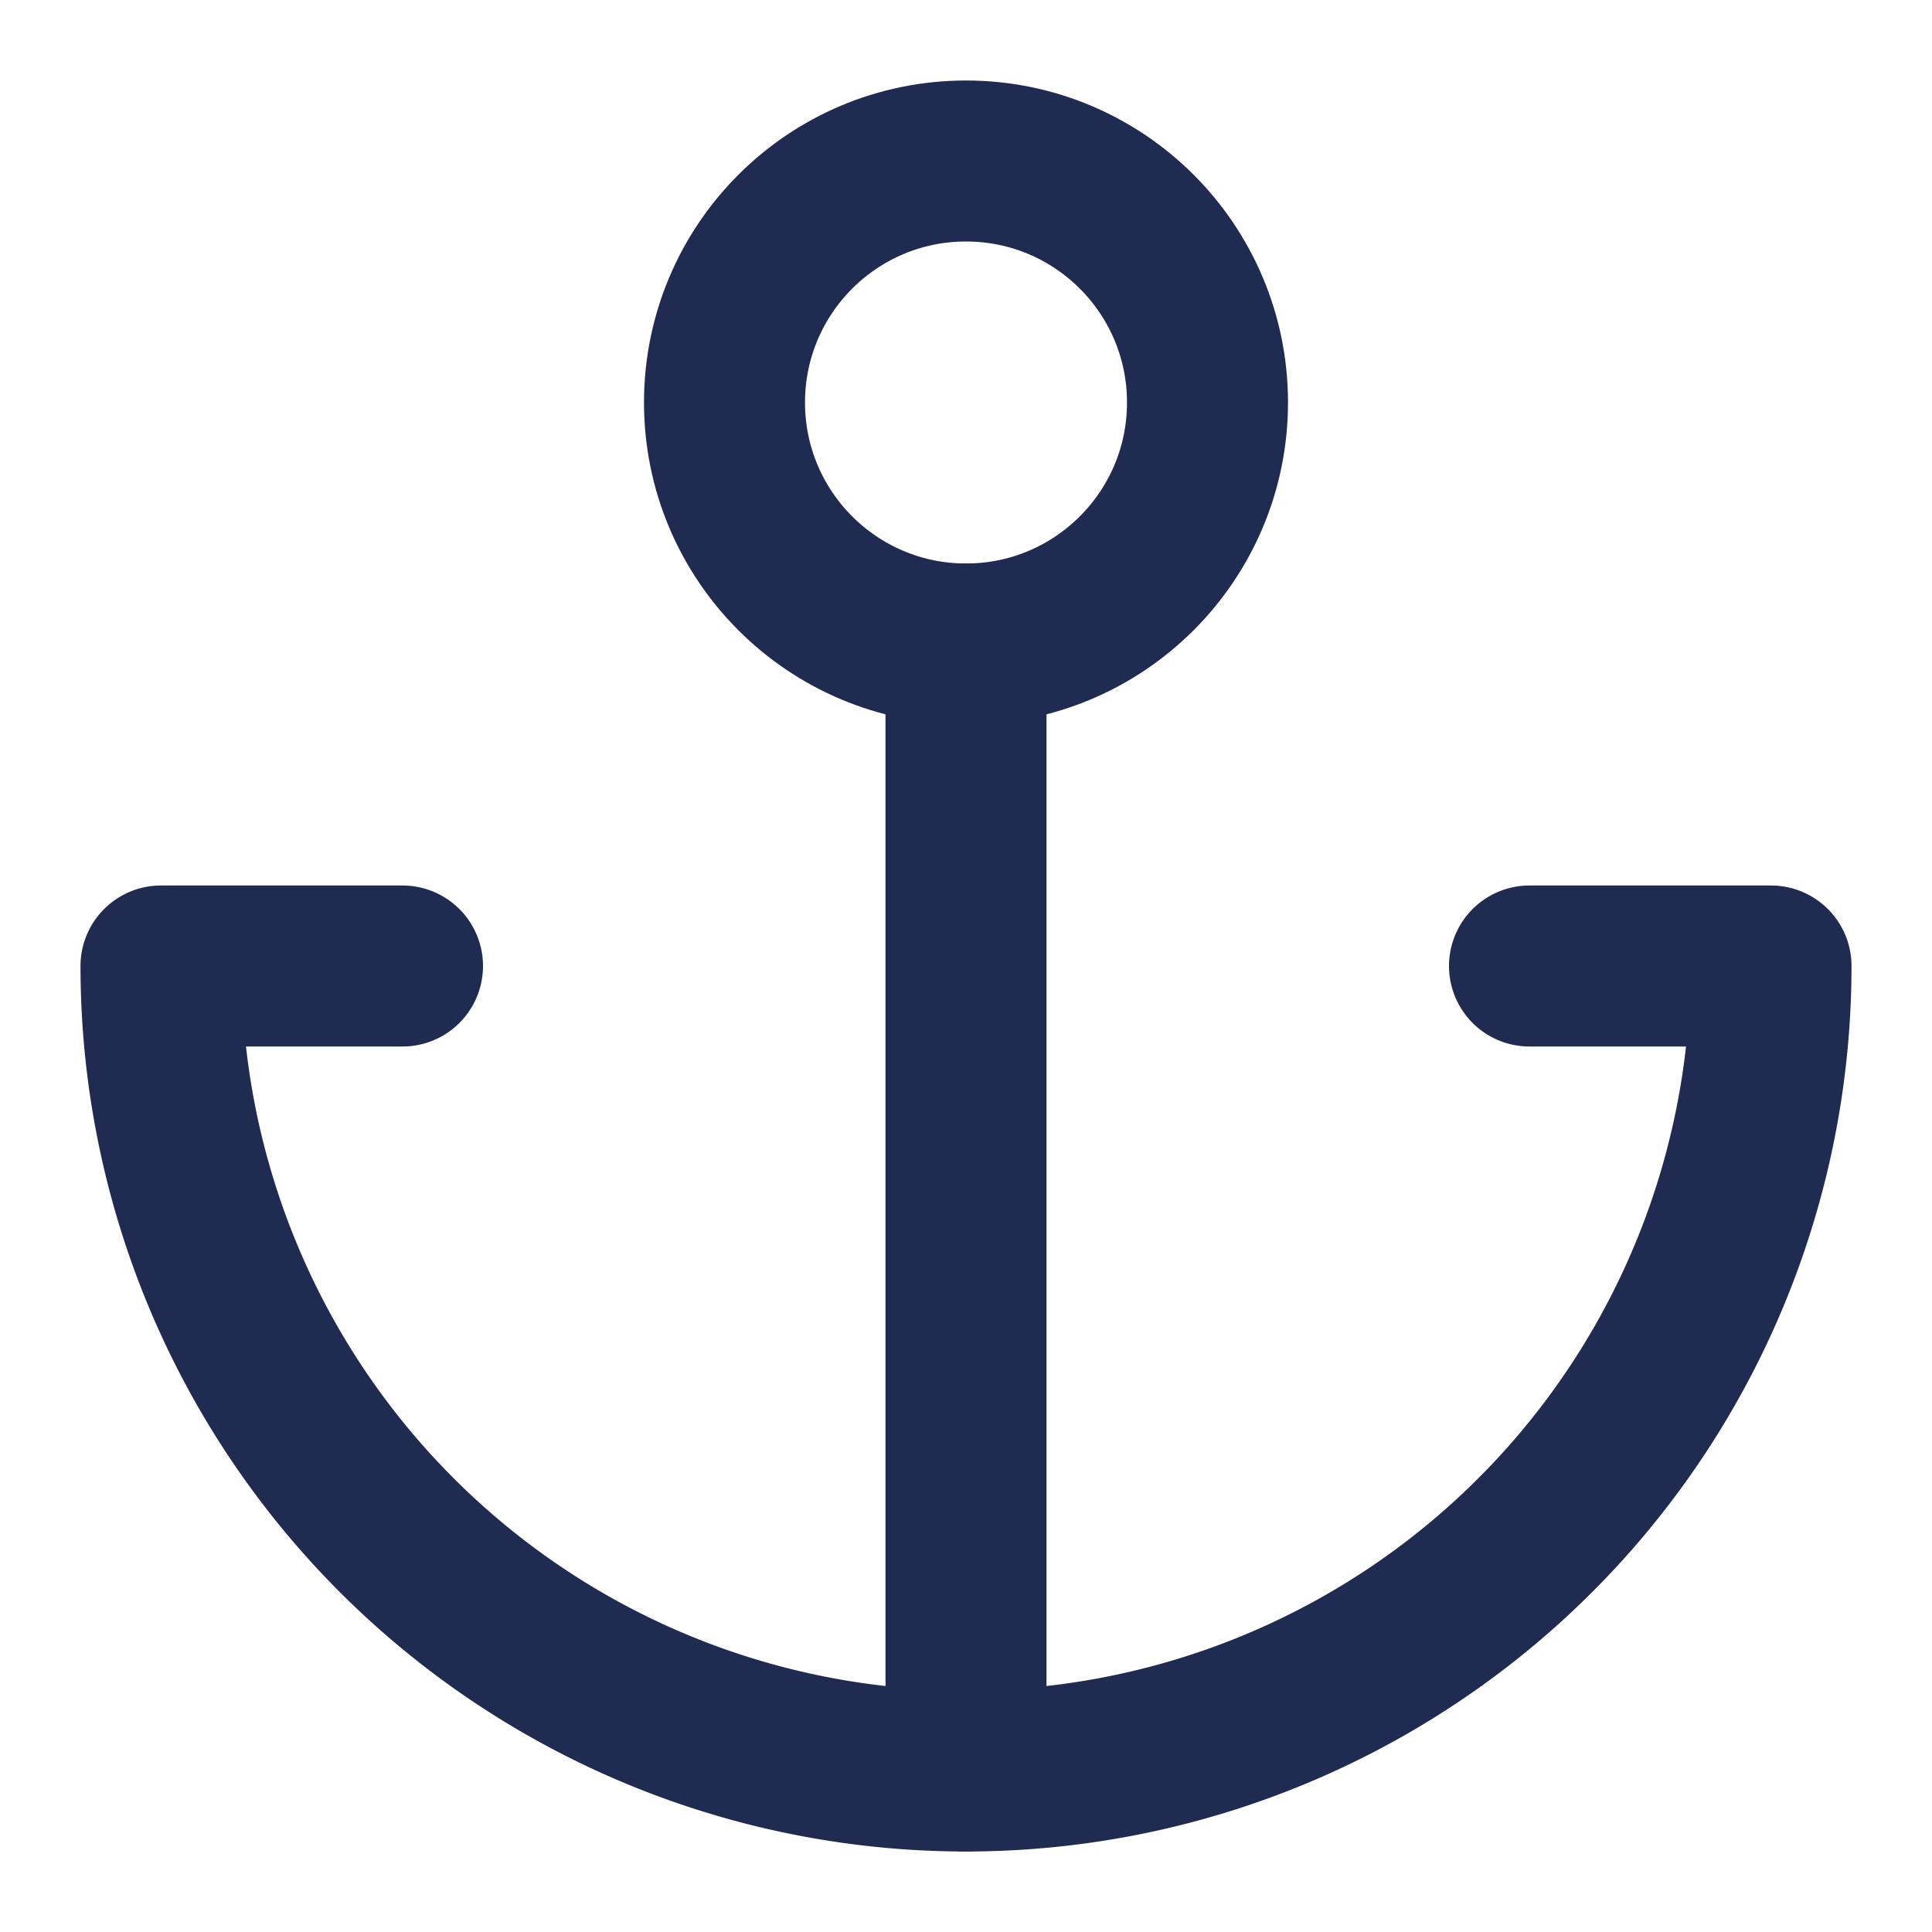
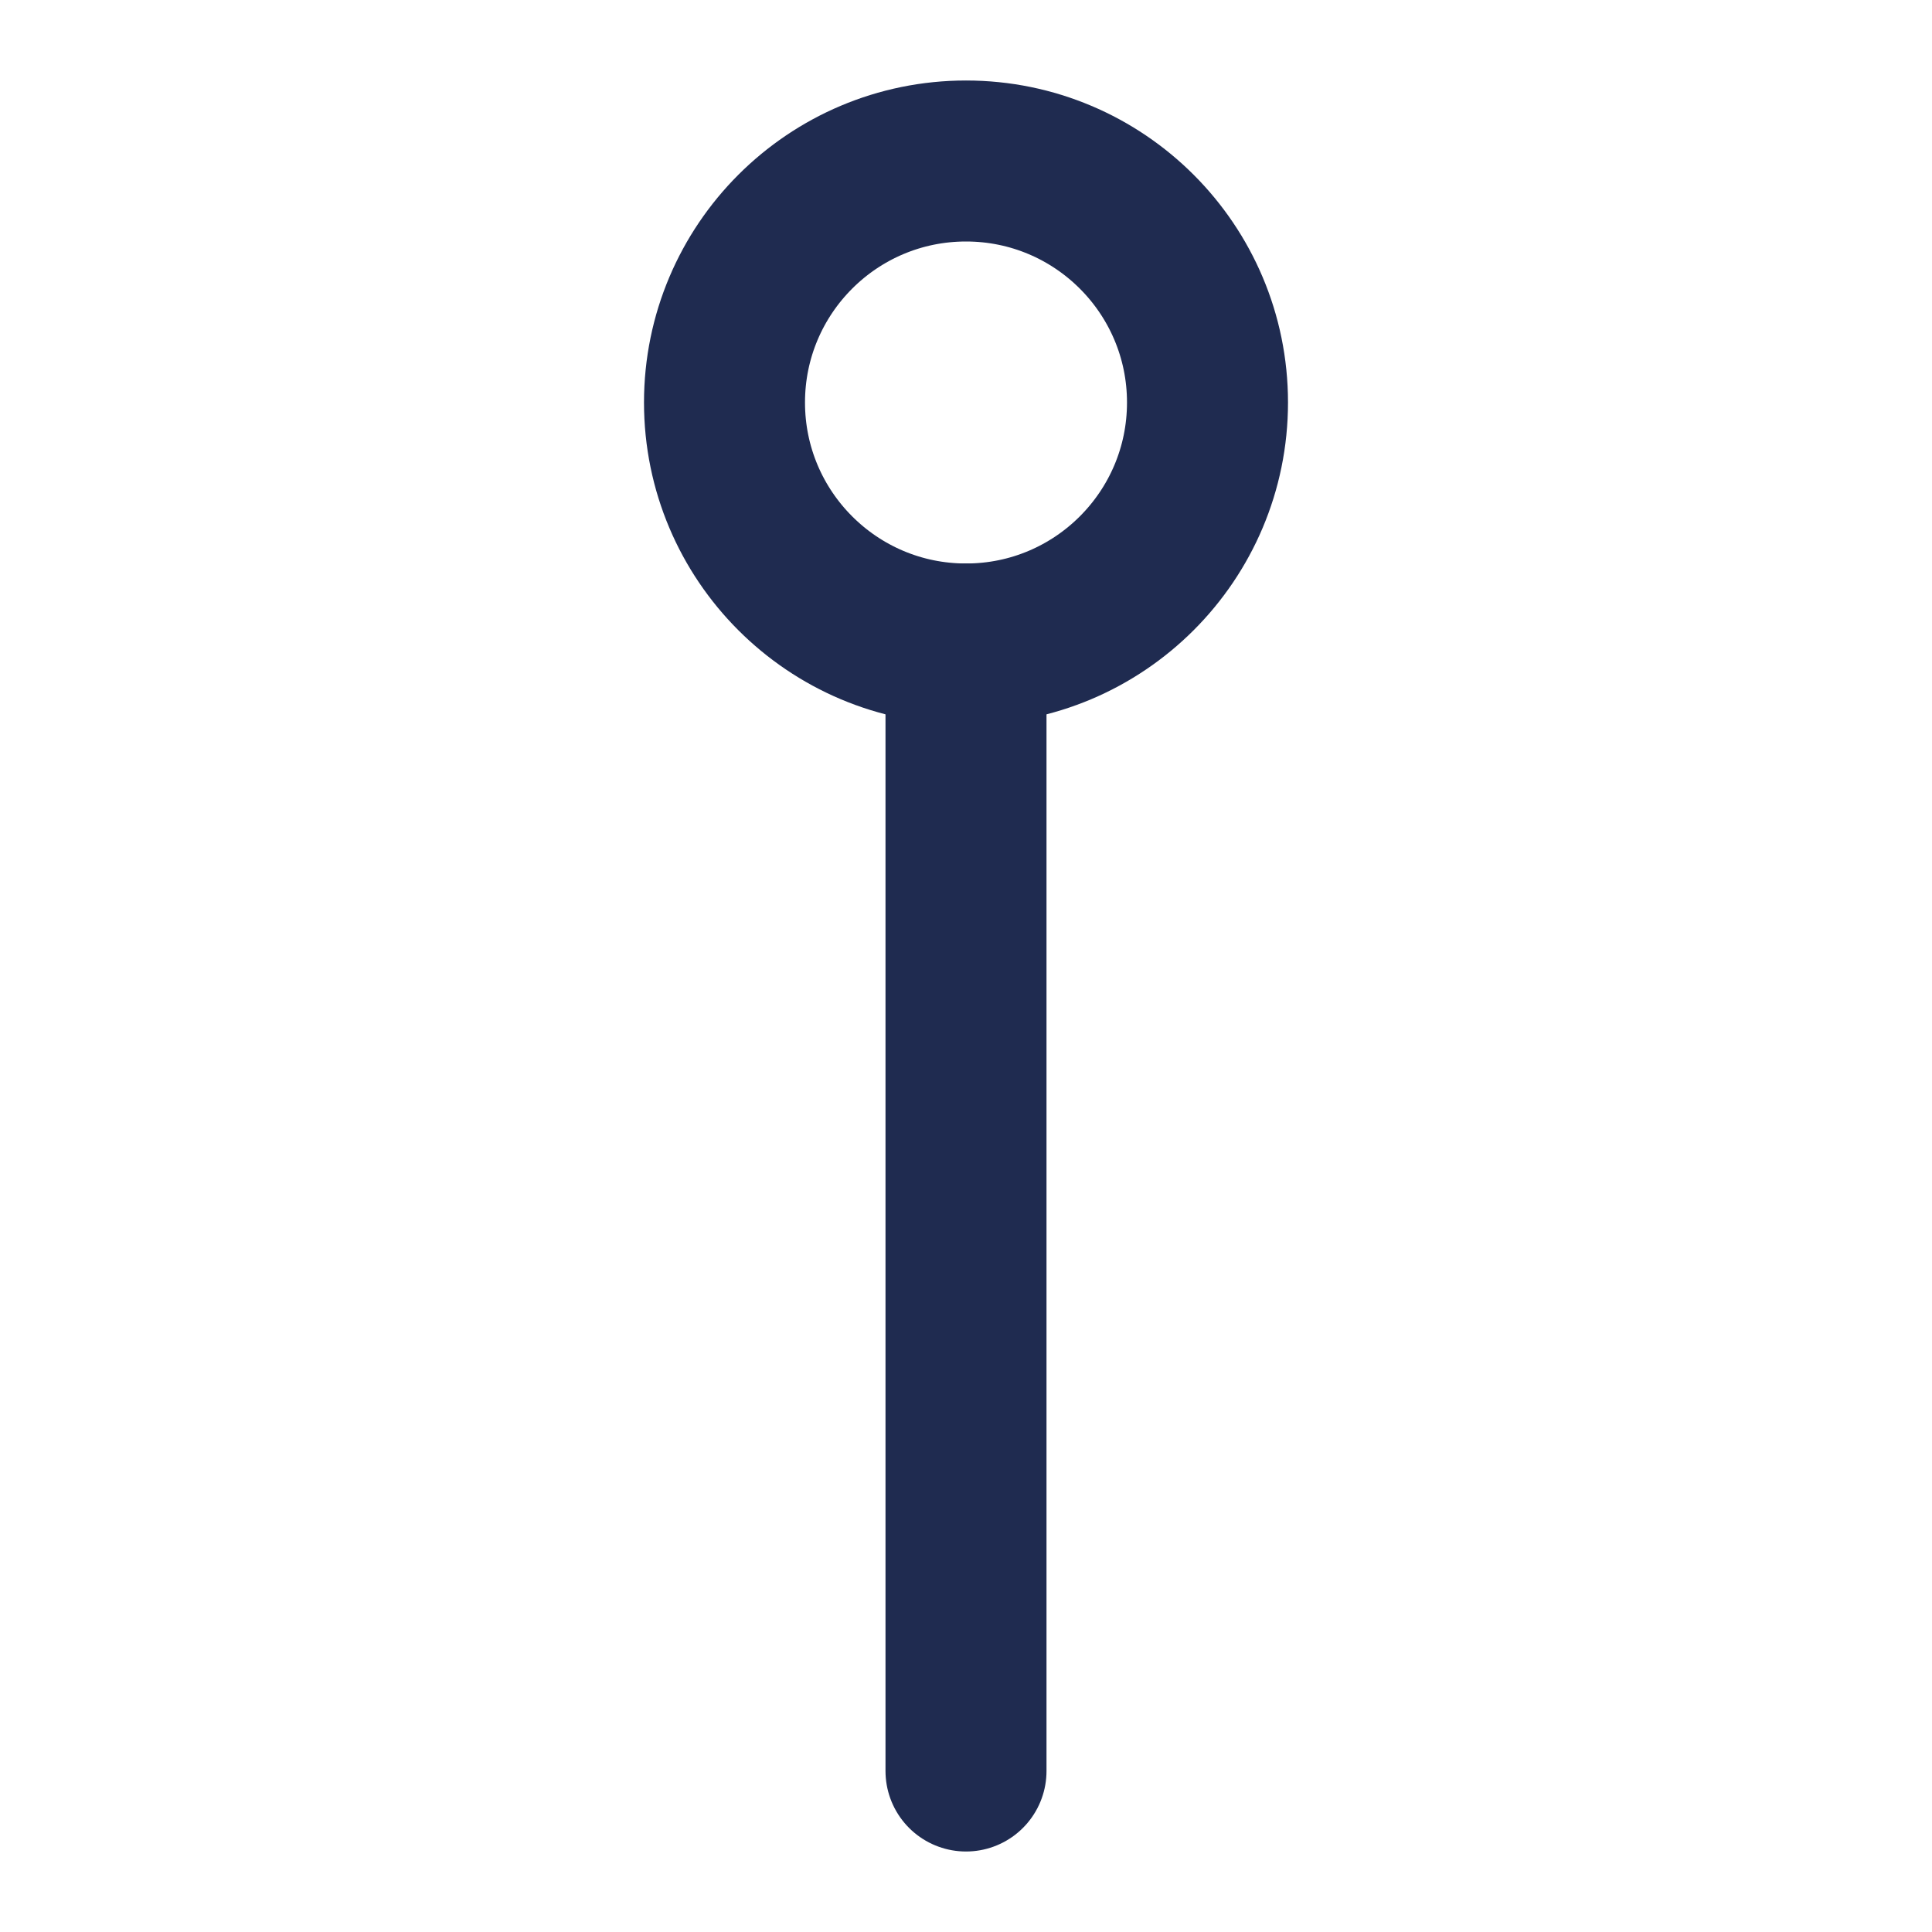
<svg xmlns="http://www.w3.org/2000/svg" width="80" height="80" viewBox="0 0 24 24" fill="none" stroke="#1F2B50" stroke-width="2" stroke-linecap="round" stroke-linejoin="round" class="feather feather-anchor">
  <circle cx="12" cy="5" r="3" />
  <line x1="12" y1="22" x2="12" y2="8" />
-   <path d="M5 12H2a10 10 0 0 0 20 0h-3" />
</svg>